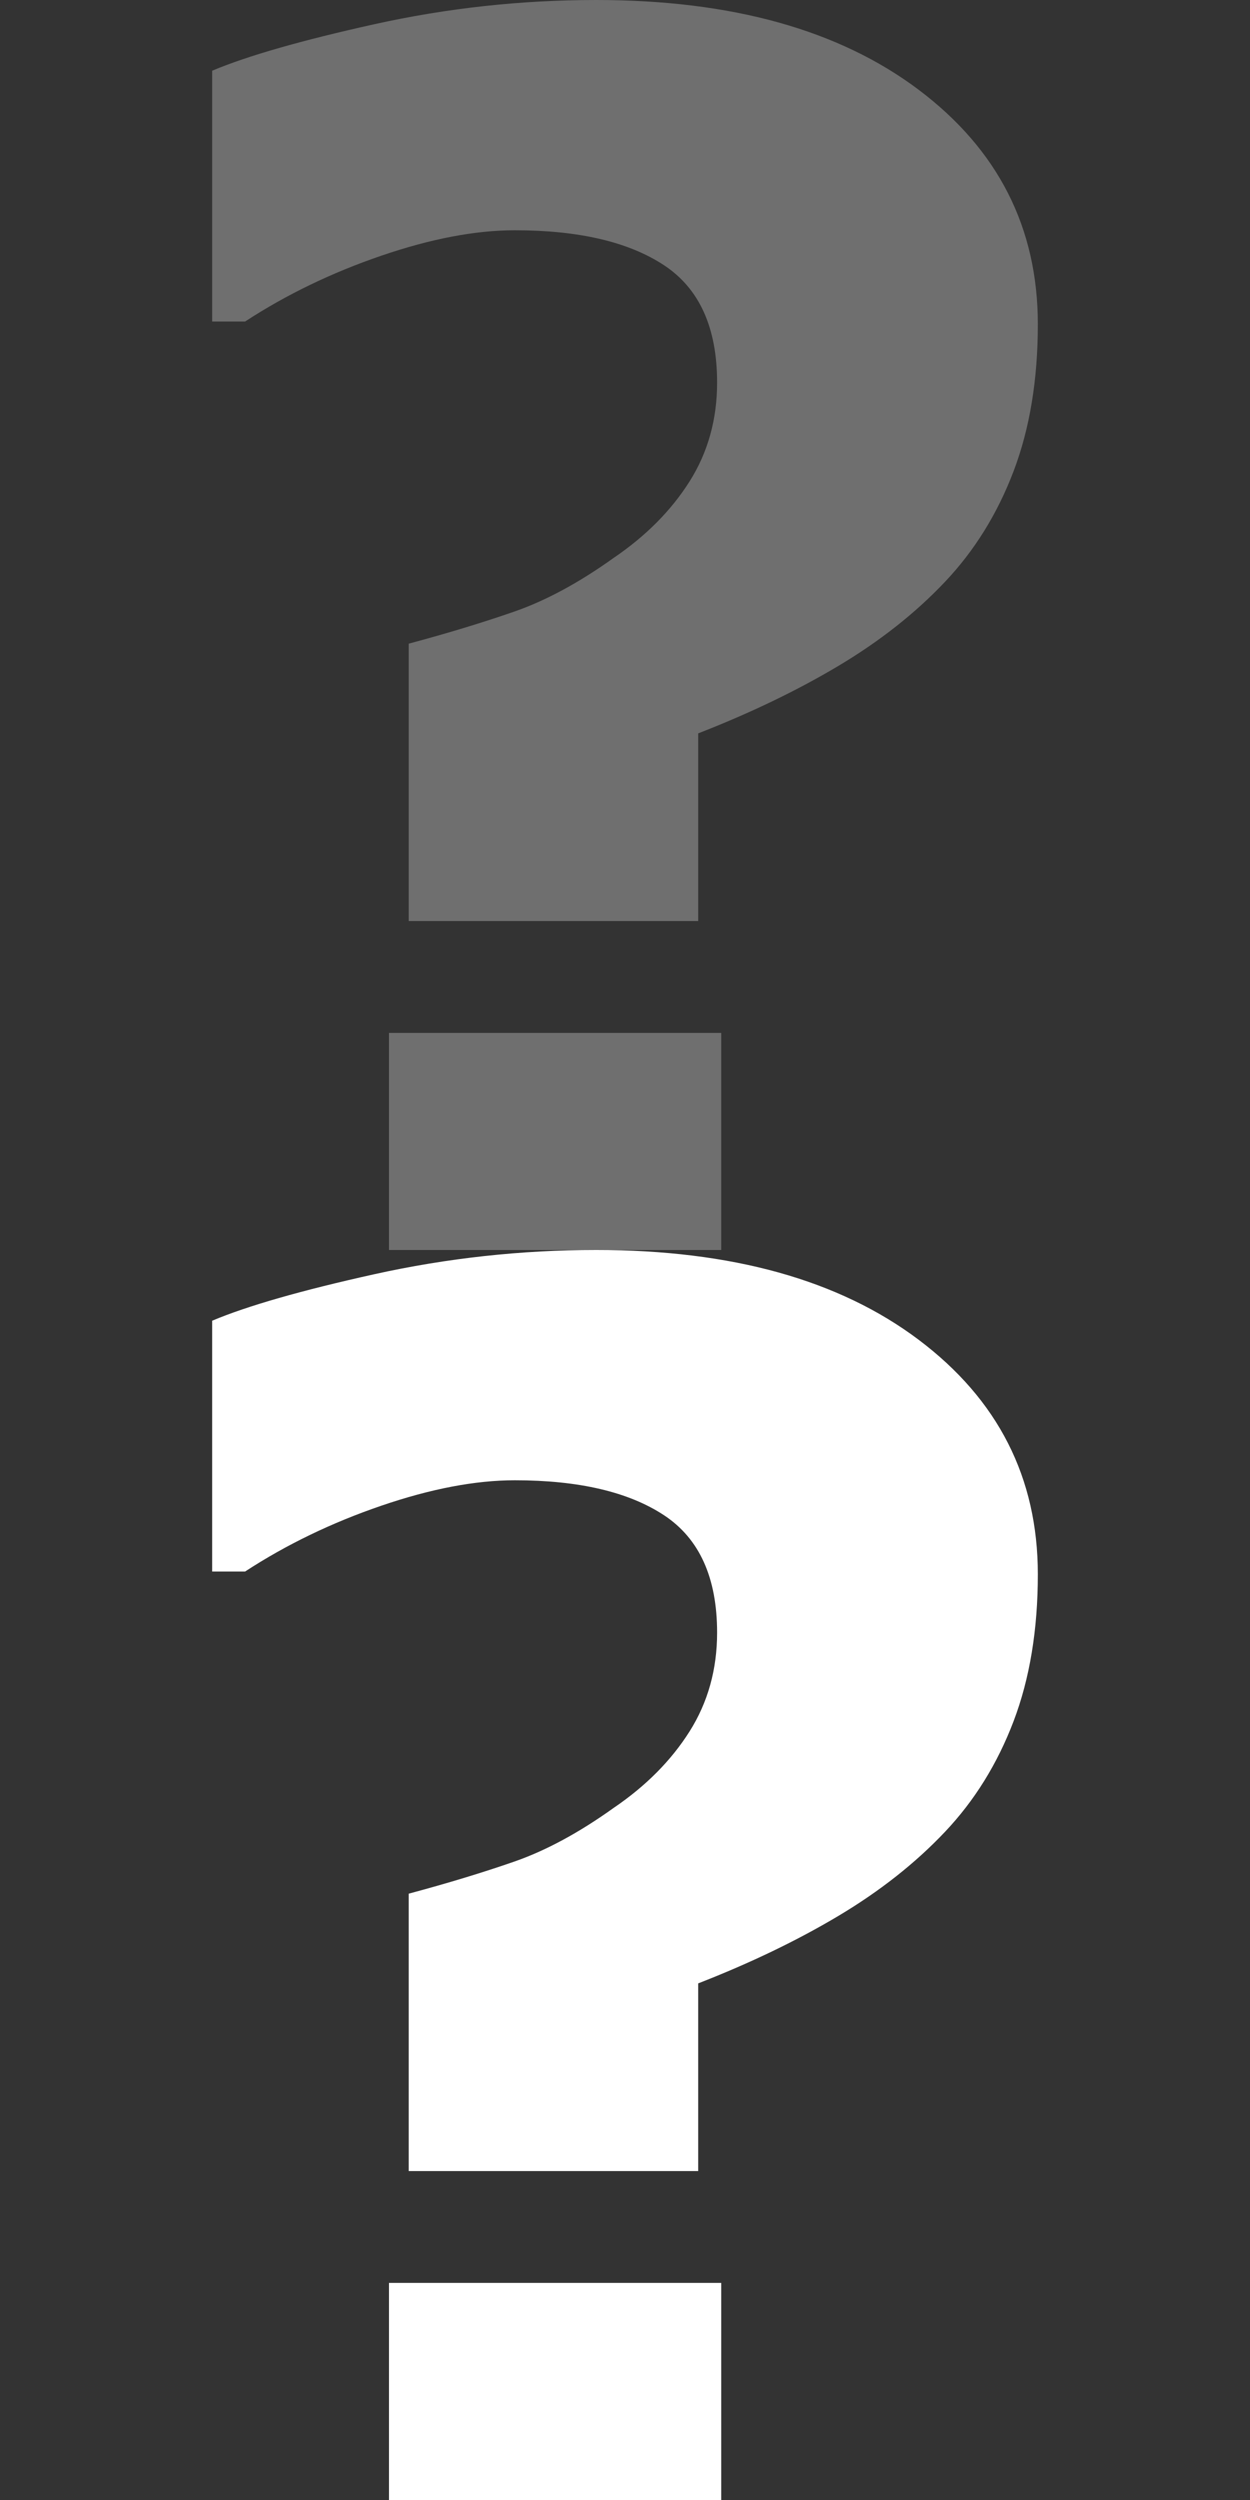
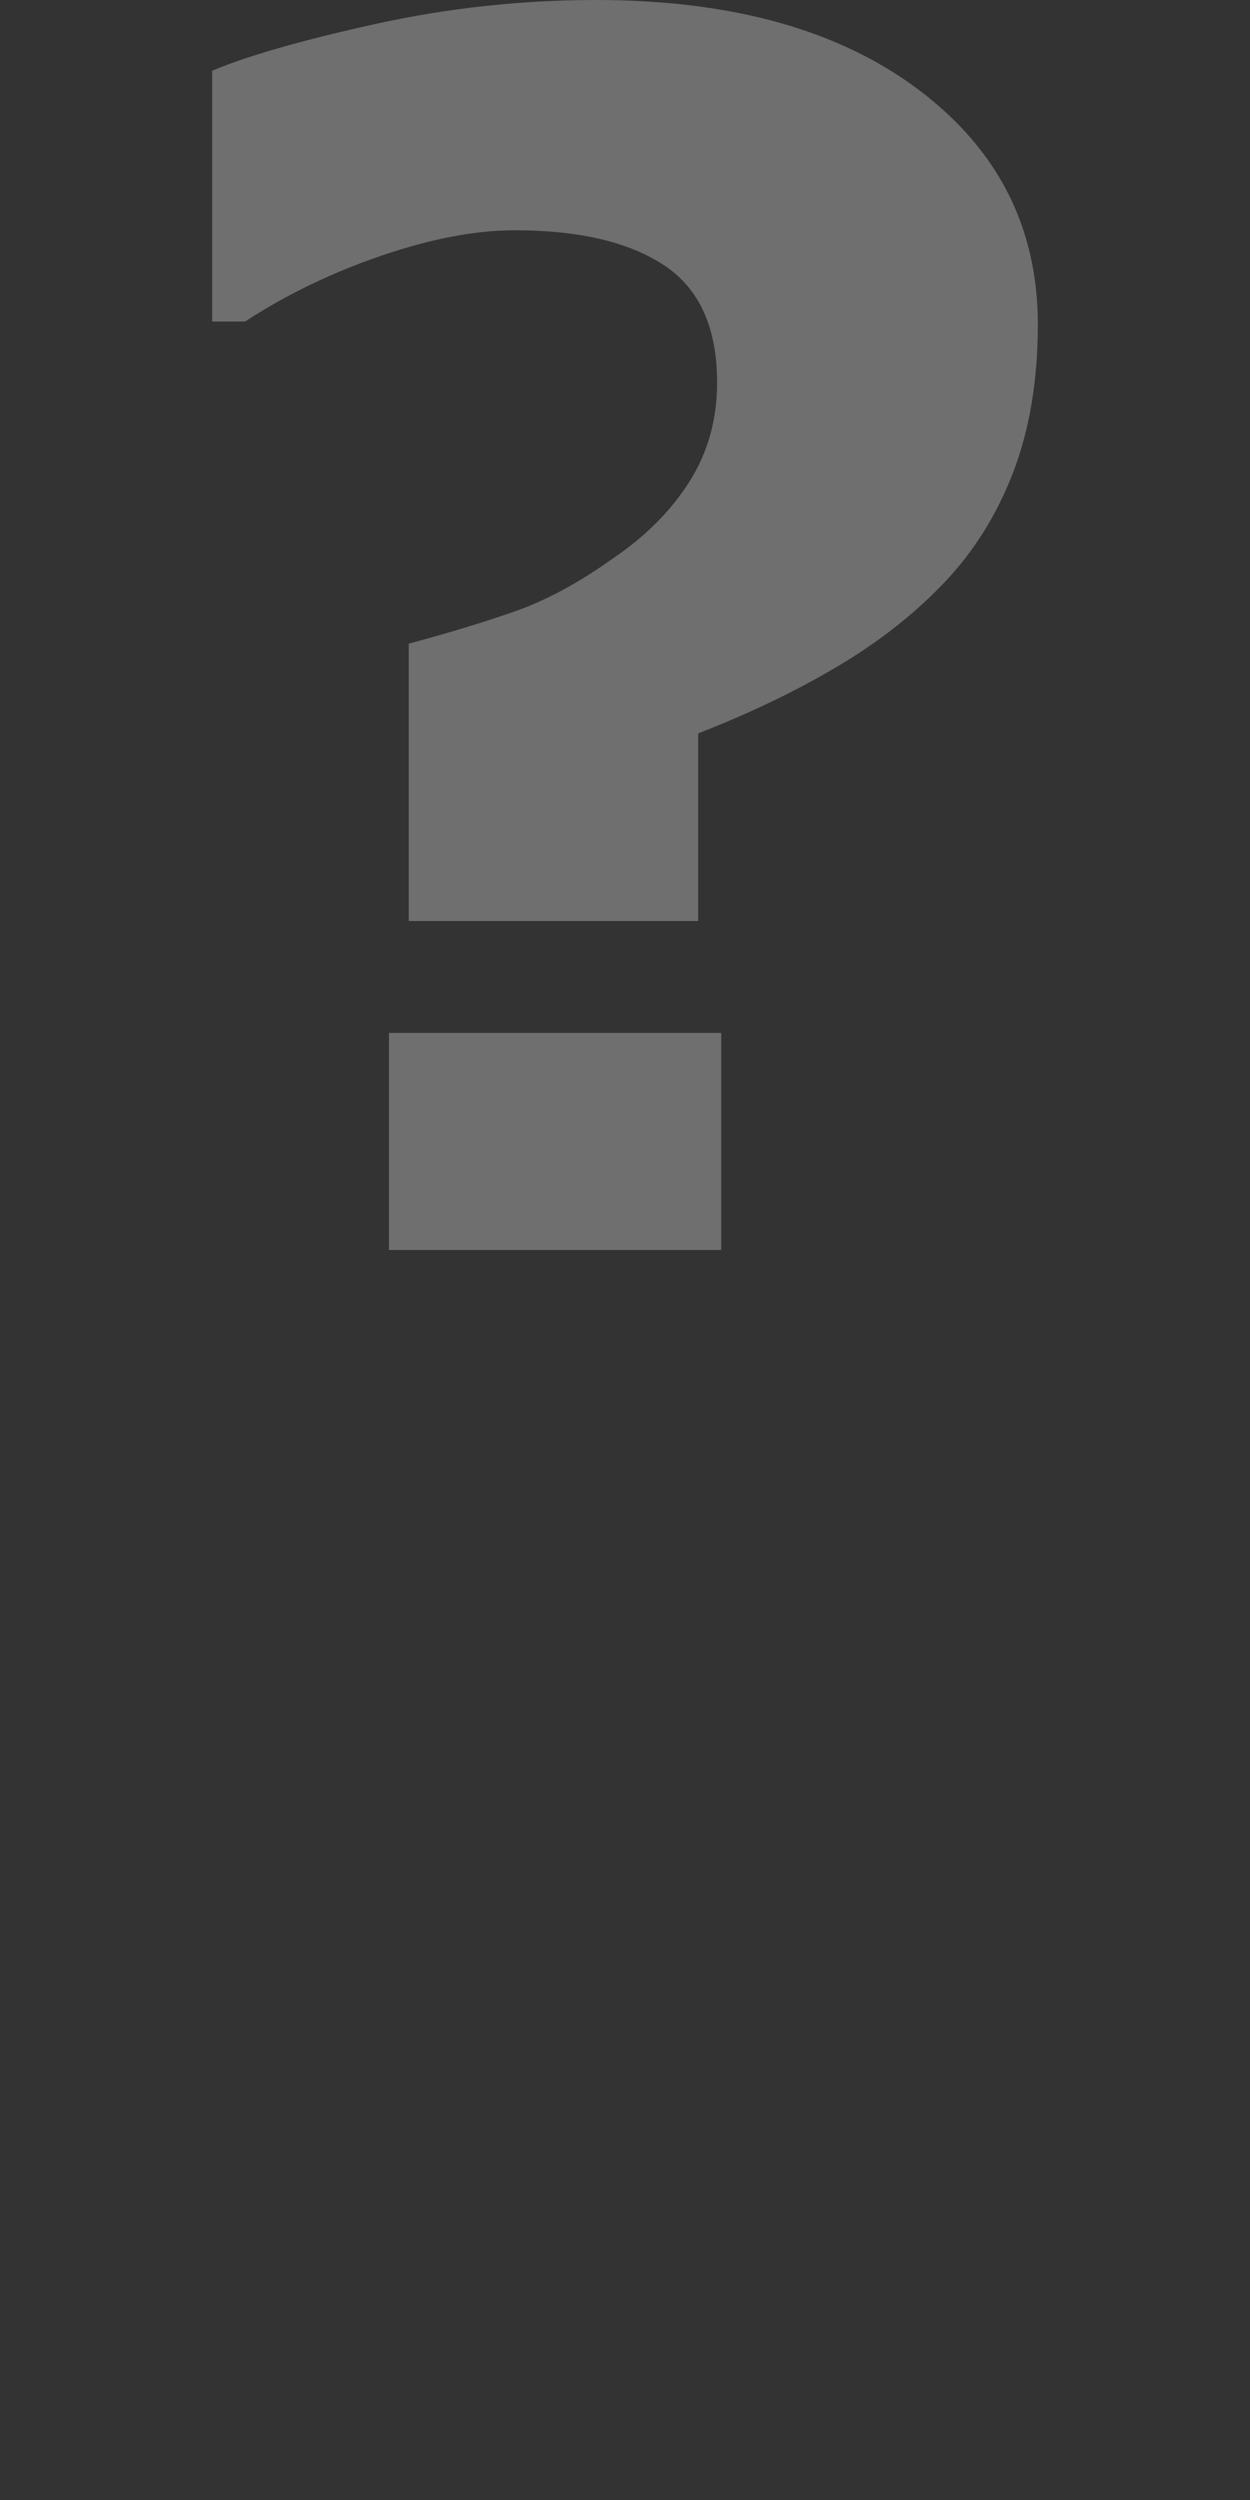
<svg xmlns="http://www.w3.org/2000/svg" id="Capa_1" x="0px" y="0px" width="512px" height="1024px" viewBox="0 -256 512 1024" xml:space="preserve">
  <rect x="0" y="-256" width="512" height="1024" fill="#333333" stroke="none" />
  <g>
    <path fill="#6F6F6F" d="M425.095-123.162c0,22.698-3.317,42.755-9.936,60.177c-6.626,17.422-16,32.534-28.128,45.342  c-12.125,12.814-26.666,24.281-43.62,34.396c-16.96,10.114-36.099,19.326-57.432,27.64v76.87H167.411V7.649  c15.943-4.275,30.367-8.659,43.284-13.154c12.912-4.496,26.441-11.804,40.589-21.93c13.25-8.99,23.63-19.452,31.157-31.363  c7.523-11.92,11.285-25.412,11.285-40.48c0-22.485-7.241-38.507-21.727-48.071c-14.483-9.552-34.862-14.333-61.138-14.333  c-16.167,0-34.412,3.485-54.735,10.441c-20.328,6.961-38.905,15.949-55.748,26.947H86.905v-102.737  c14.367-6.063,36.492-12.407,66.357-19.032c29.861-6.62,60.177-9.937,90.947-9.937c55.463,0,99.48,12.252,132.043,36.748  C408.809-194.751,425.095-162.723,425.095-123.162z M295.411,256H159.327v-88.927h136.084V256z" />
  </g>
  <g>
-     <path fill="#FFFFFF" d="M425.095,388.838c0,22.698-3.317,42.755-9.936,60.177c-6.626,17.422-16,32.534-28.128,45.342  c-12.125,12.814-26.666,24.281-43.62,34.396c-16.96,10.114-36.099,19.326-57.432,27.64v76.87H167.411V519.649  c15.943-4.275,30.367-8.659,43.284-13.154c12.912-4.496,26.441-11.804,40.589-21.93c13.25-8.99,23.63-19.452,31.157-31.363  c7.523-11.92,11.285-25.412,11.285-40.48c0-22.485-7.241-38.507-21.727-48.071c-14.483-9.552-34.862-14.333-61.138-14.333  c-16.167,0-34.412,3.485-54.735,10.441c-20.328,6.961-38.905,15.949-55.748,26.947H86.905V284.969  c14.367-6.063,36.492-12.407,66.357-19.032c29.861-6.62,60.177-9.937,90.947-9.937c55.463,0,99.48,12.252,132.043,36.748  C408.809,317.249,425.095,349.277,425.095,388.838z M295.411,768H159.327v-88.927h136.084V768z" />
-   </g>
+     </g>
</svg>